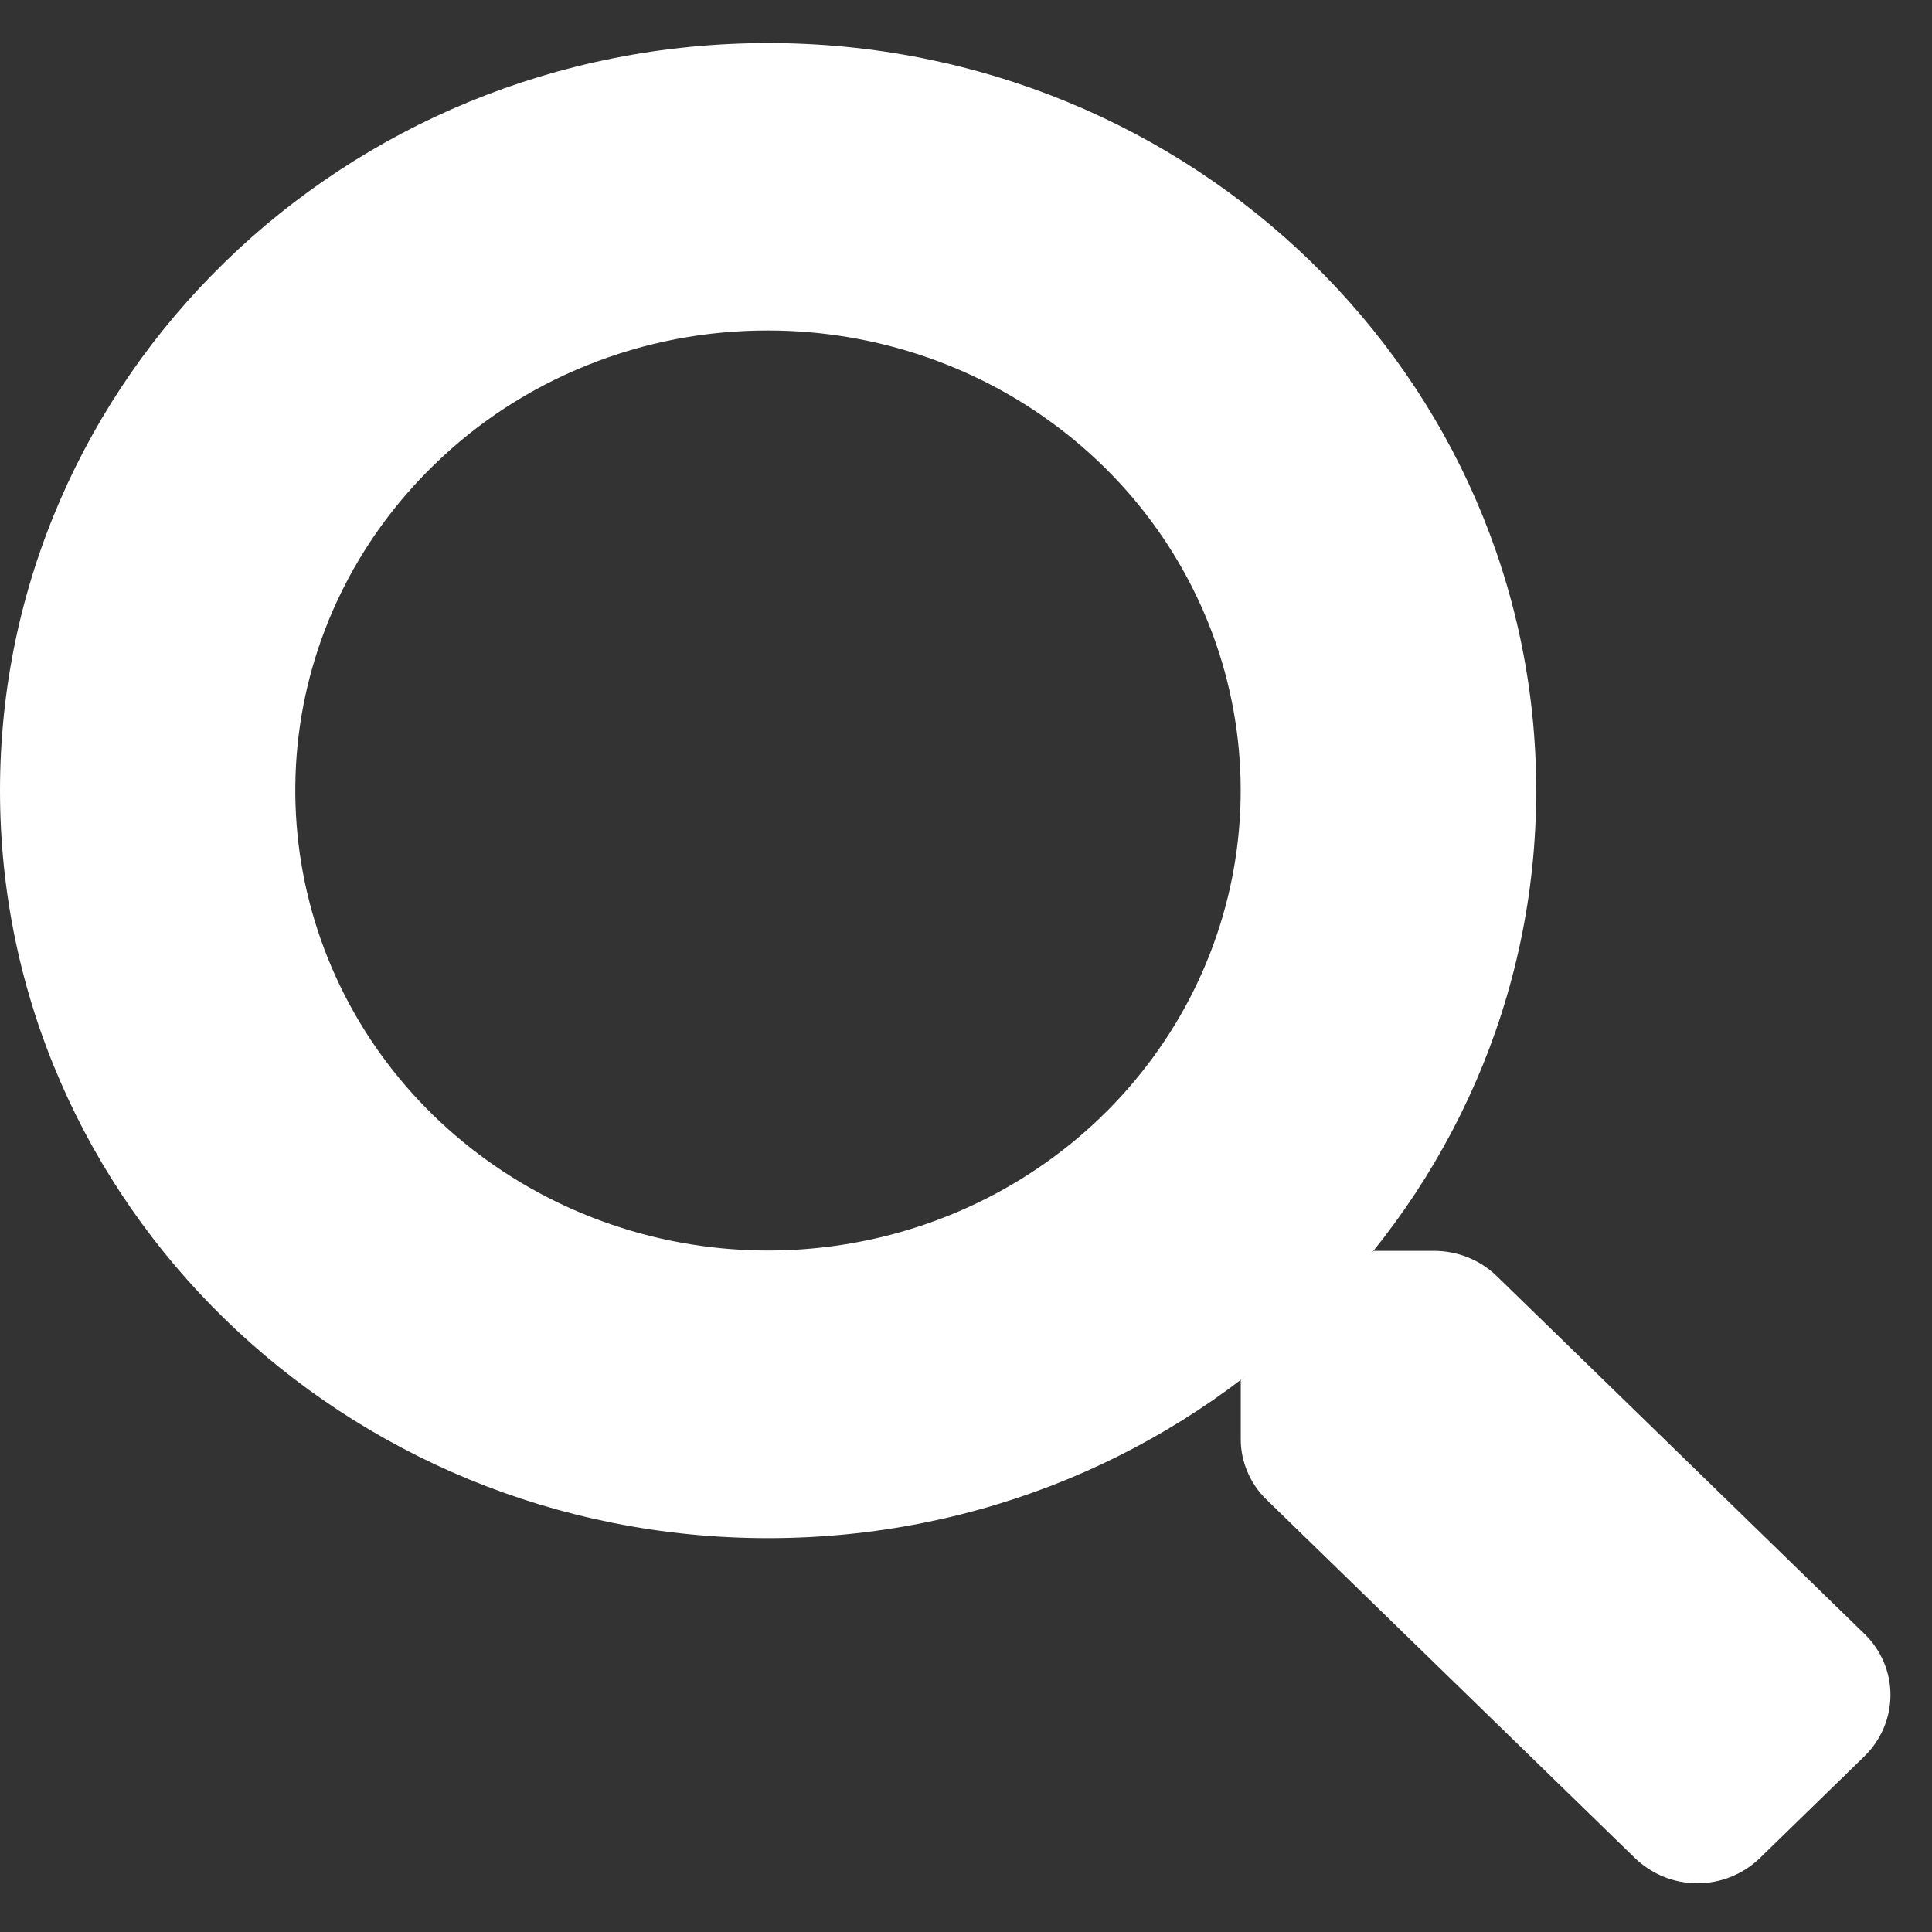
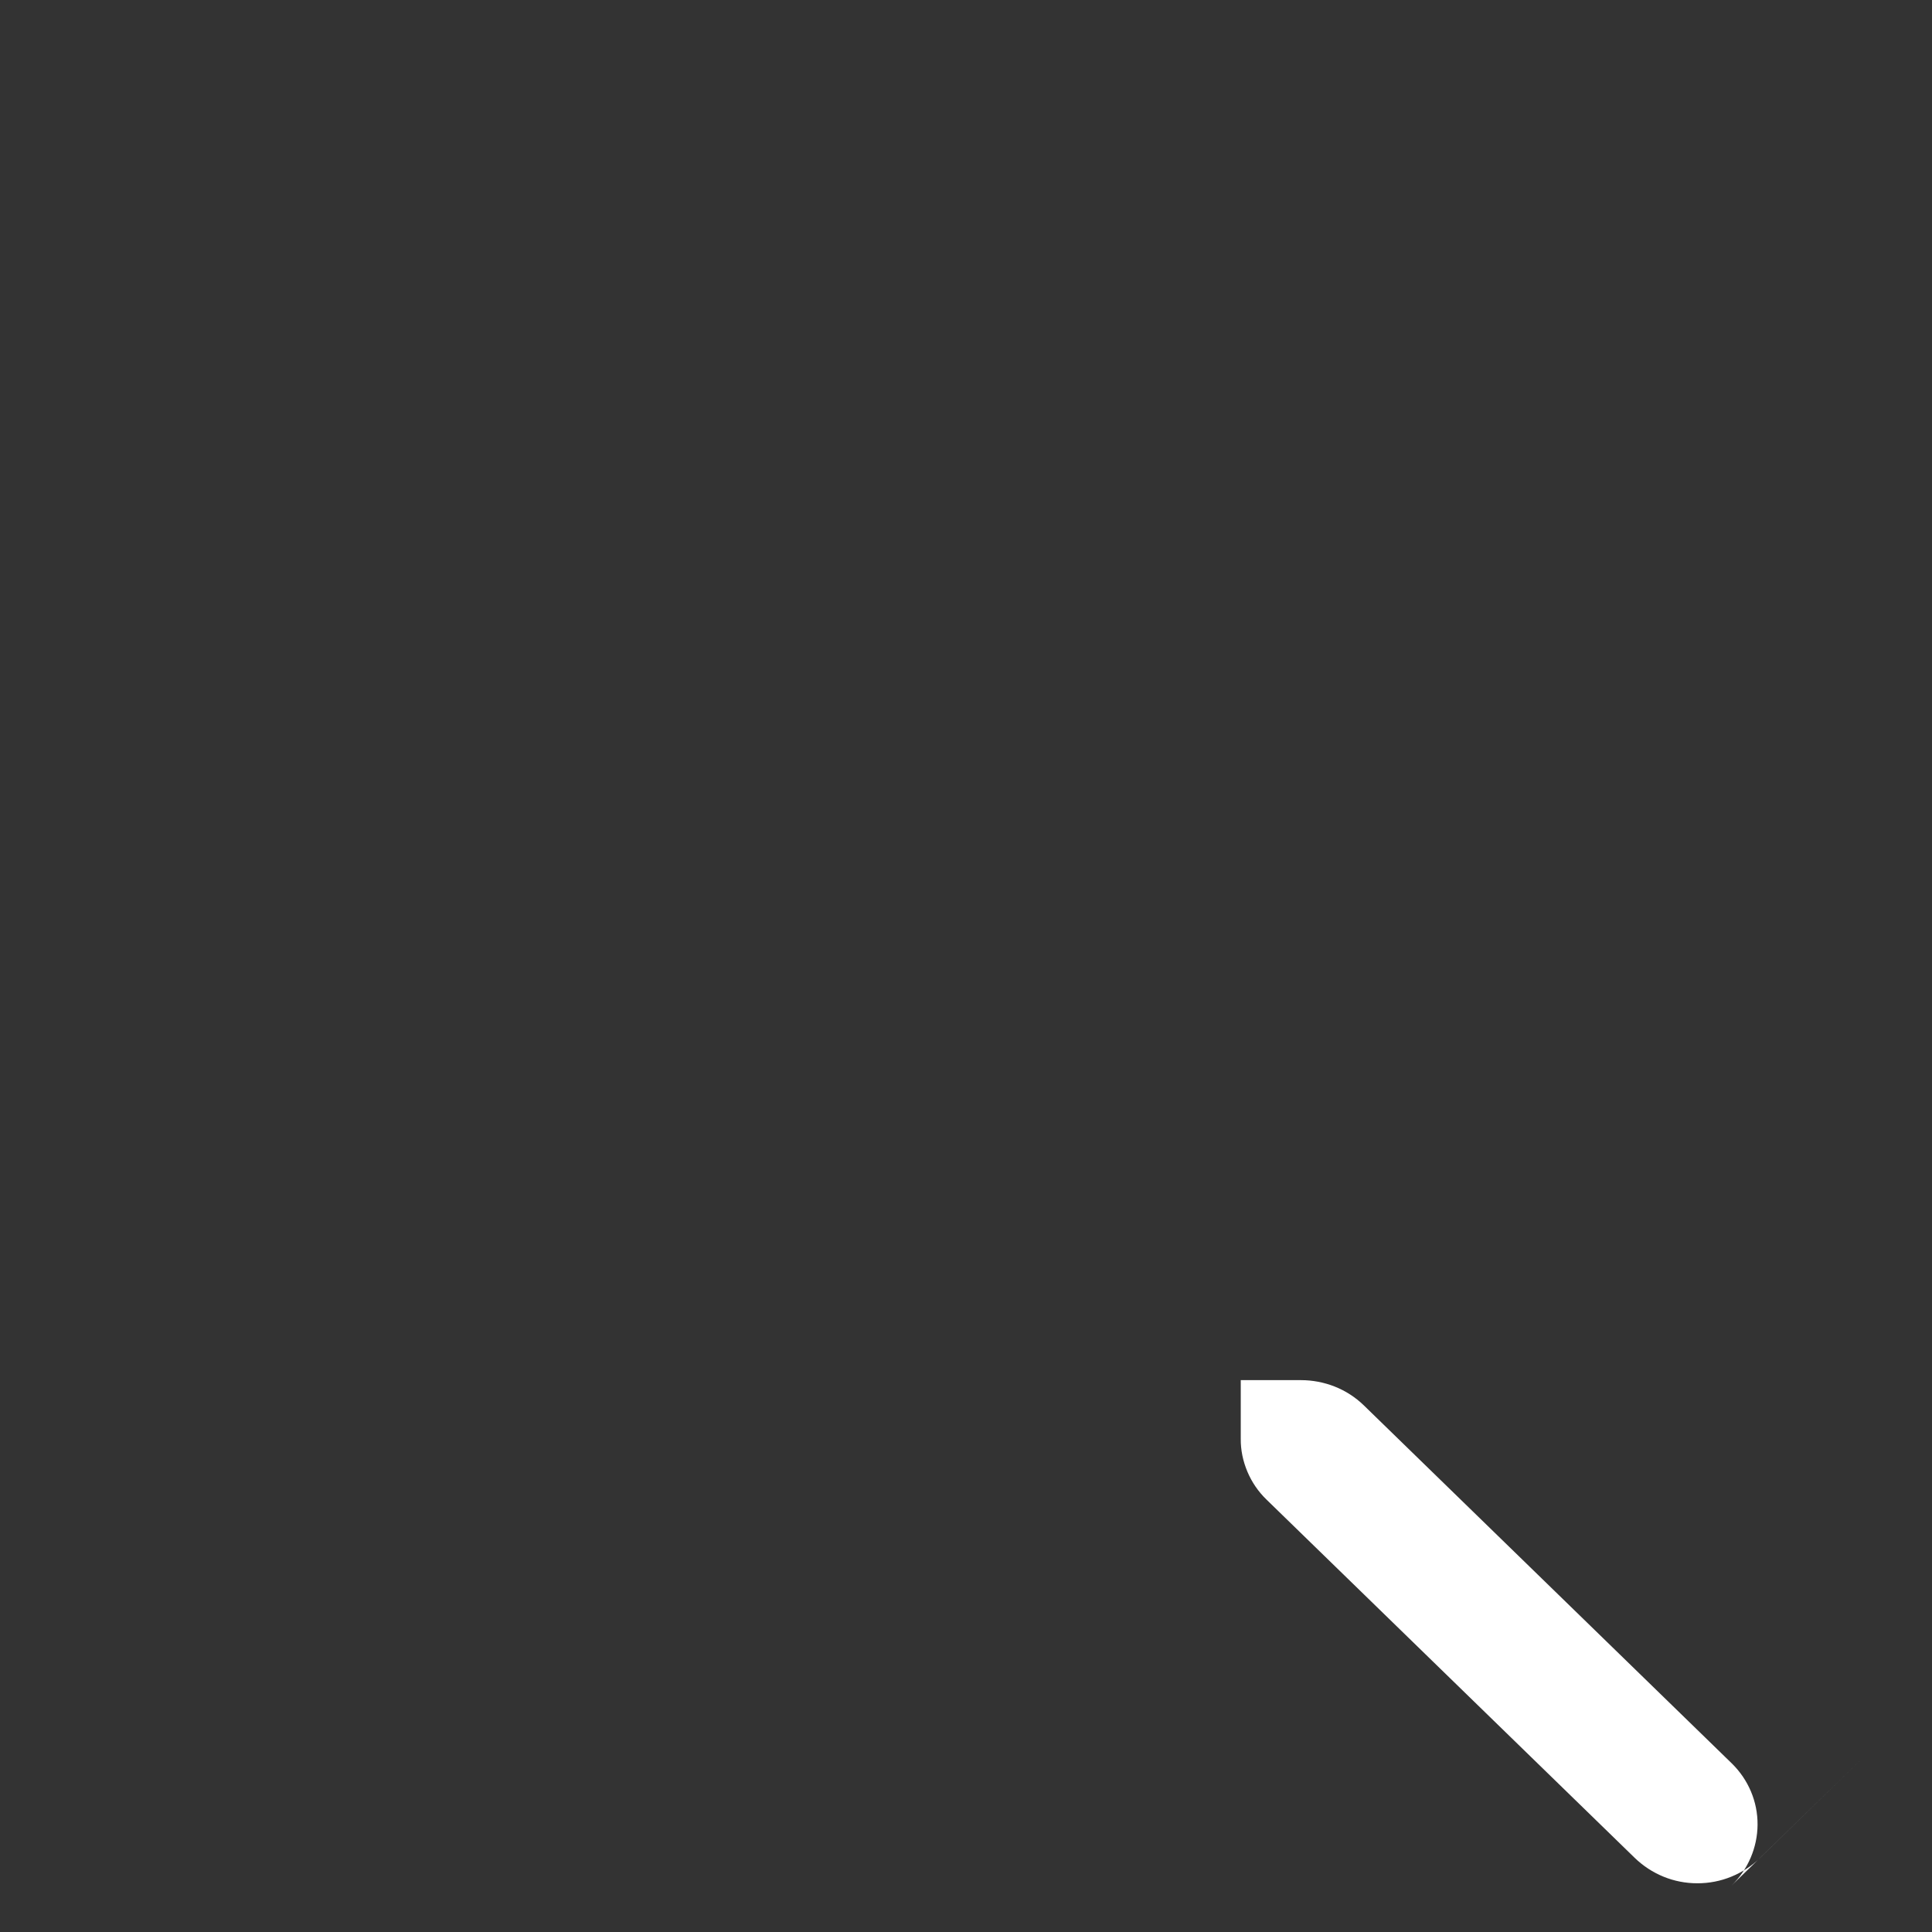
<svg xmlns="http://www.w3.org/2000/svg" fill="none" height="14" viewBox="0 0 14 14" width="14">
  <rect x="0" y="0" width="14" height="14" fill="#333333" stroke="none" />
  <g fill="#fff">
-     <path d="m5.566 2.395c.792 0 1.56.267 2.173.757.613.489 1.032 1.17 1.186 1.926s.035 1.541-.339 2.222c-.374.68-.978 1.213-1.71 1.508s-1.547.334-2.305.11-1.413-.697-1.854-1.338c-.44-.641-.638-1.411-.561-2.179s.426-1.485.987-2.03c.317-.311.695-.557 1.111-.724.416-.168.862-.253 1.312-.252zm0-2.083c-3.074 0-5.566 2.425-5.566 5.417s2.492 5.417 5.566 5.417 5.566-2.425 5.566-5.417-2.492-5.417-5.566-5.417z" />
-     <path d="m13.511 12.726-.757.737c-.059.058-.13.104-.208.136-.078.032-.161.048-.246.048s-.168-.016-.246-.048c-.078-.032-.148-.078-.208-.136l-2.668-2.596c-.06-.058-.107-.127-.139-.203s-.049-.157-.048-.239v-.424l.963-.937h.436c.084-0.0.168.016.246.047.078.031.149.077.209.135l2.668 2.596c.12.118.187.277.186.443s-.069.325-.189.442z" />
+     <path d="m13.511 12.726-.757.737c-.059.058-.13.104-.208.136-.078.032-.161.048-.246.048s-.168-.016-.246-.048c-.078-.032-.148-.078-.208-.136l-2.668-2.596c-.06-.058-.107-.127-.139-.203s-.049-.157-.048-.239v-.424h.436c.084-0.0.168.016.246.047.078.031.149.077.209.135l2.668 2.596c.12.118.187.277.186.443s-.069.325-.189.442z" />
  </g>
</svg>